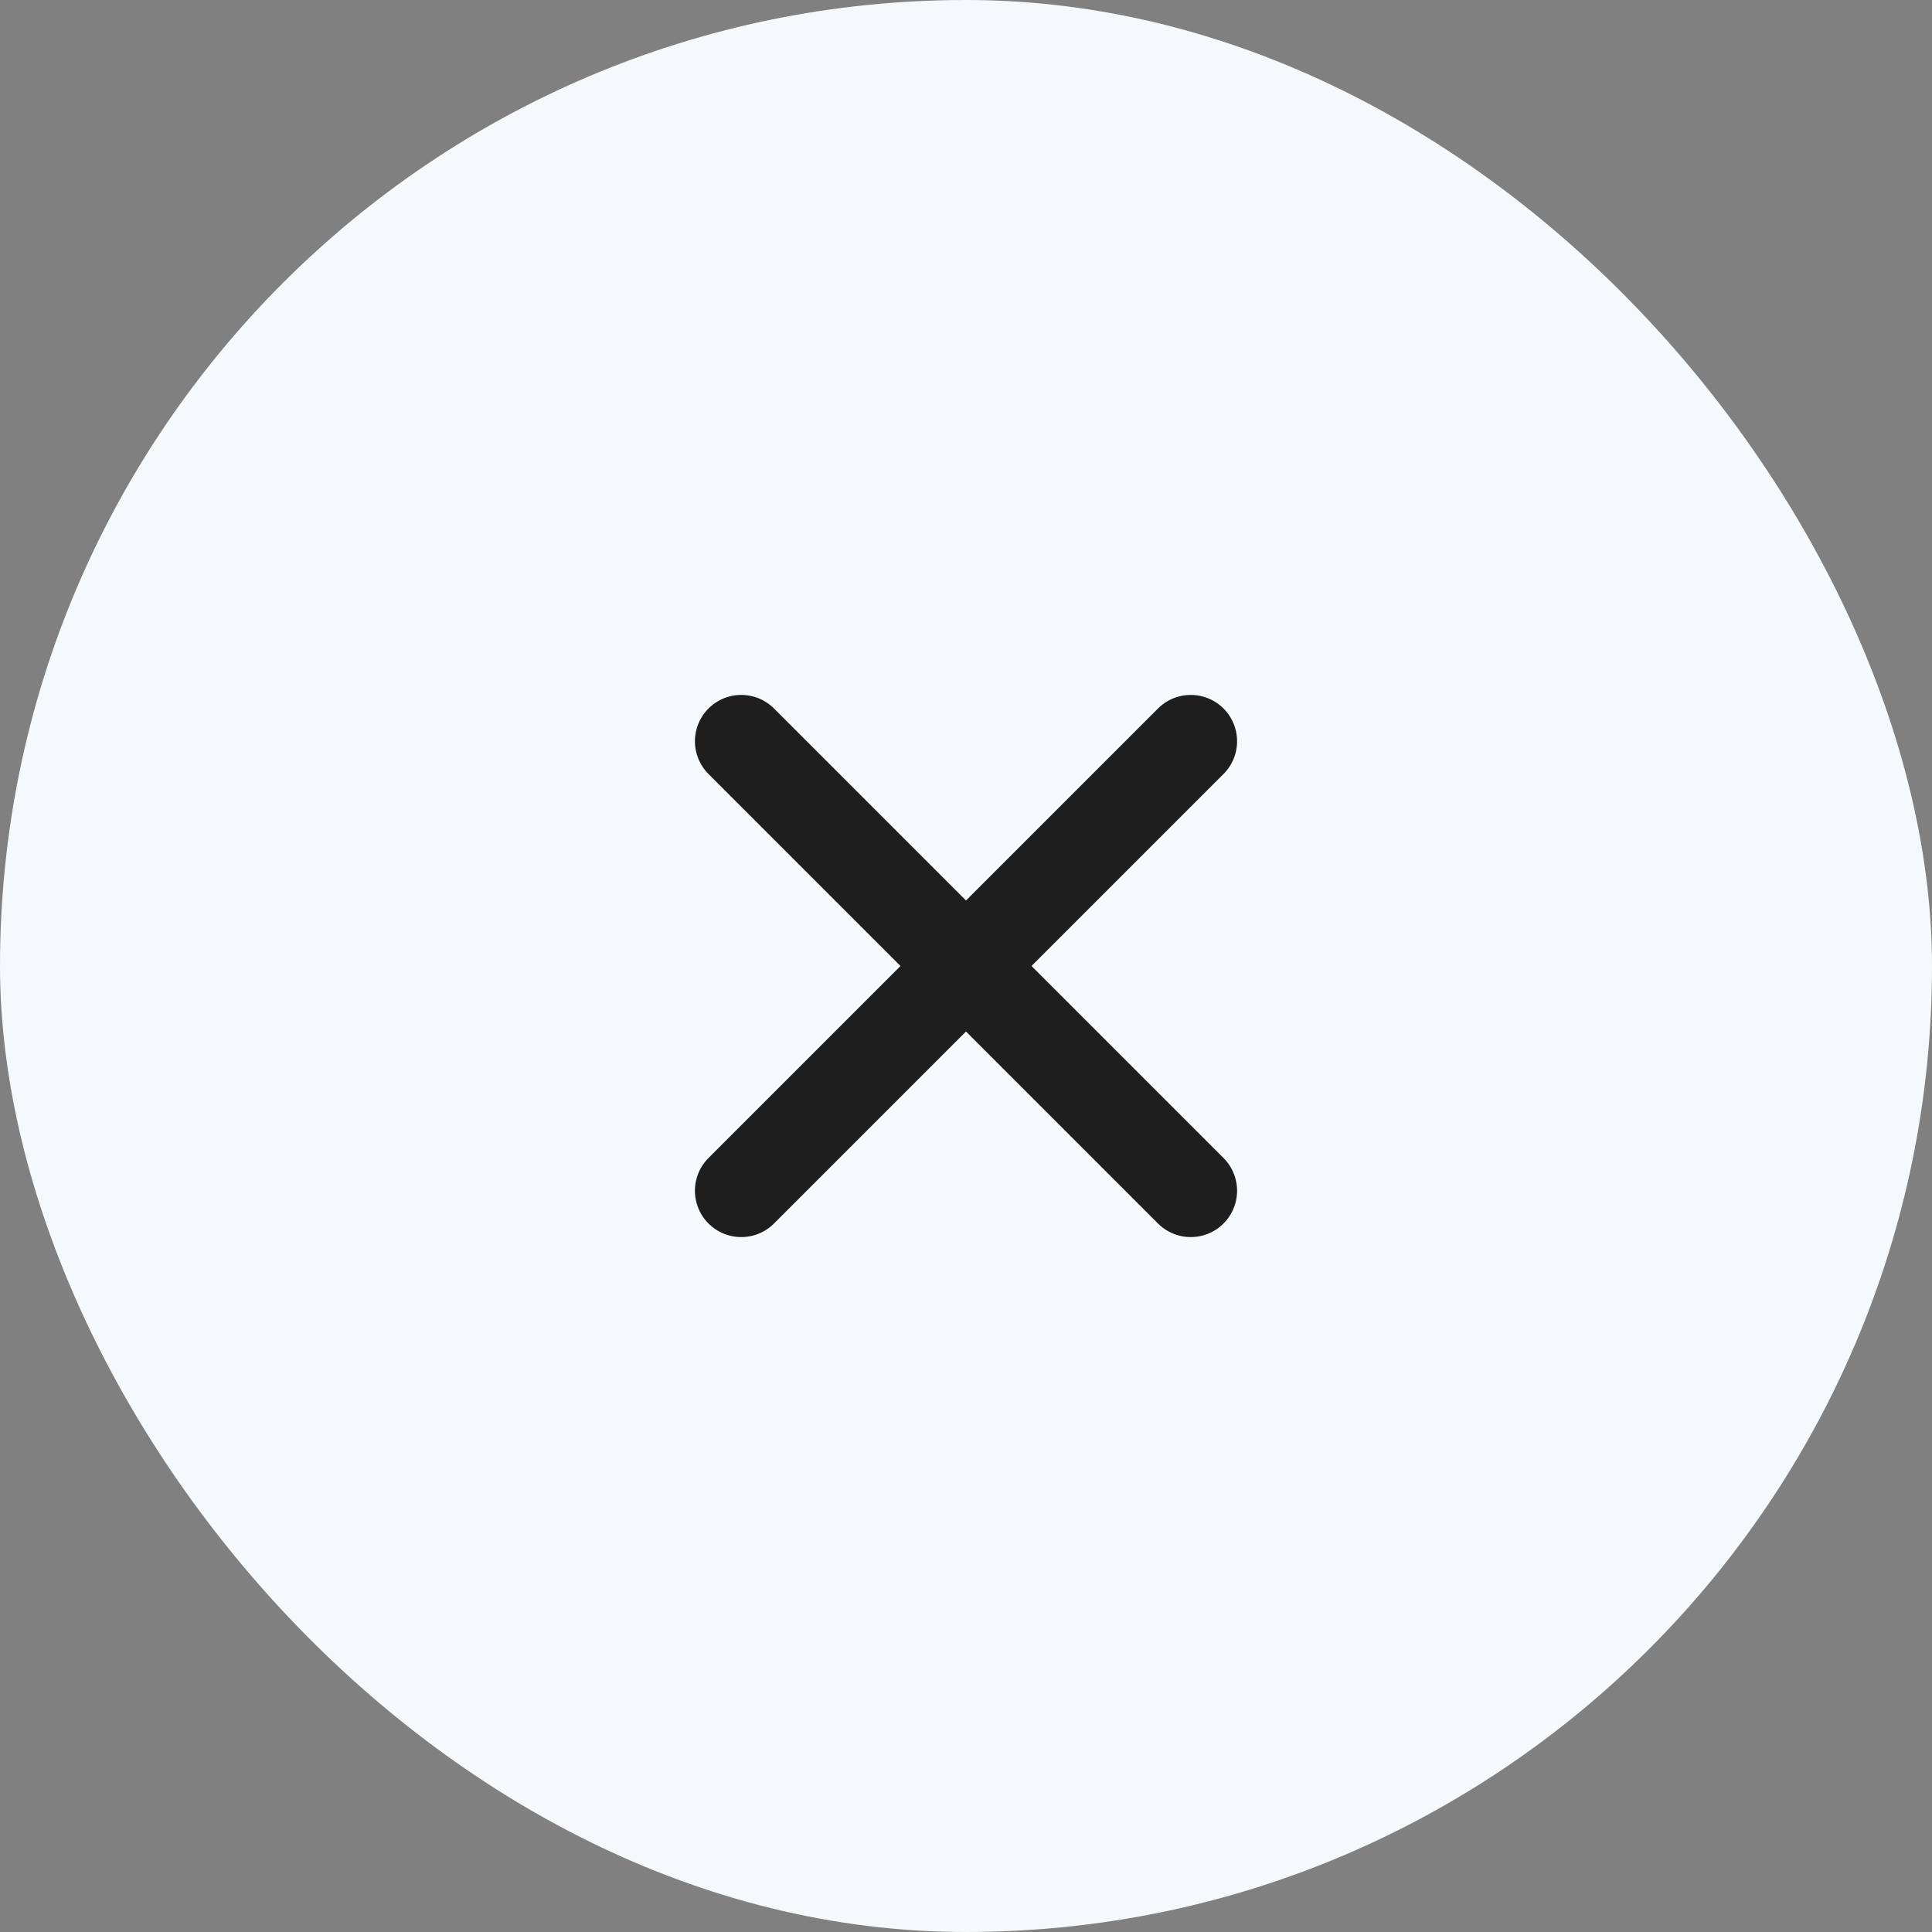
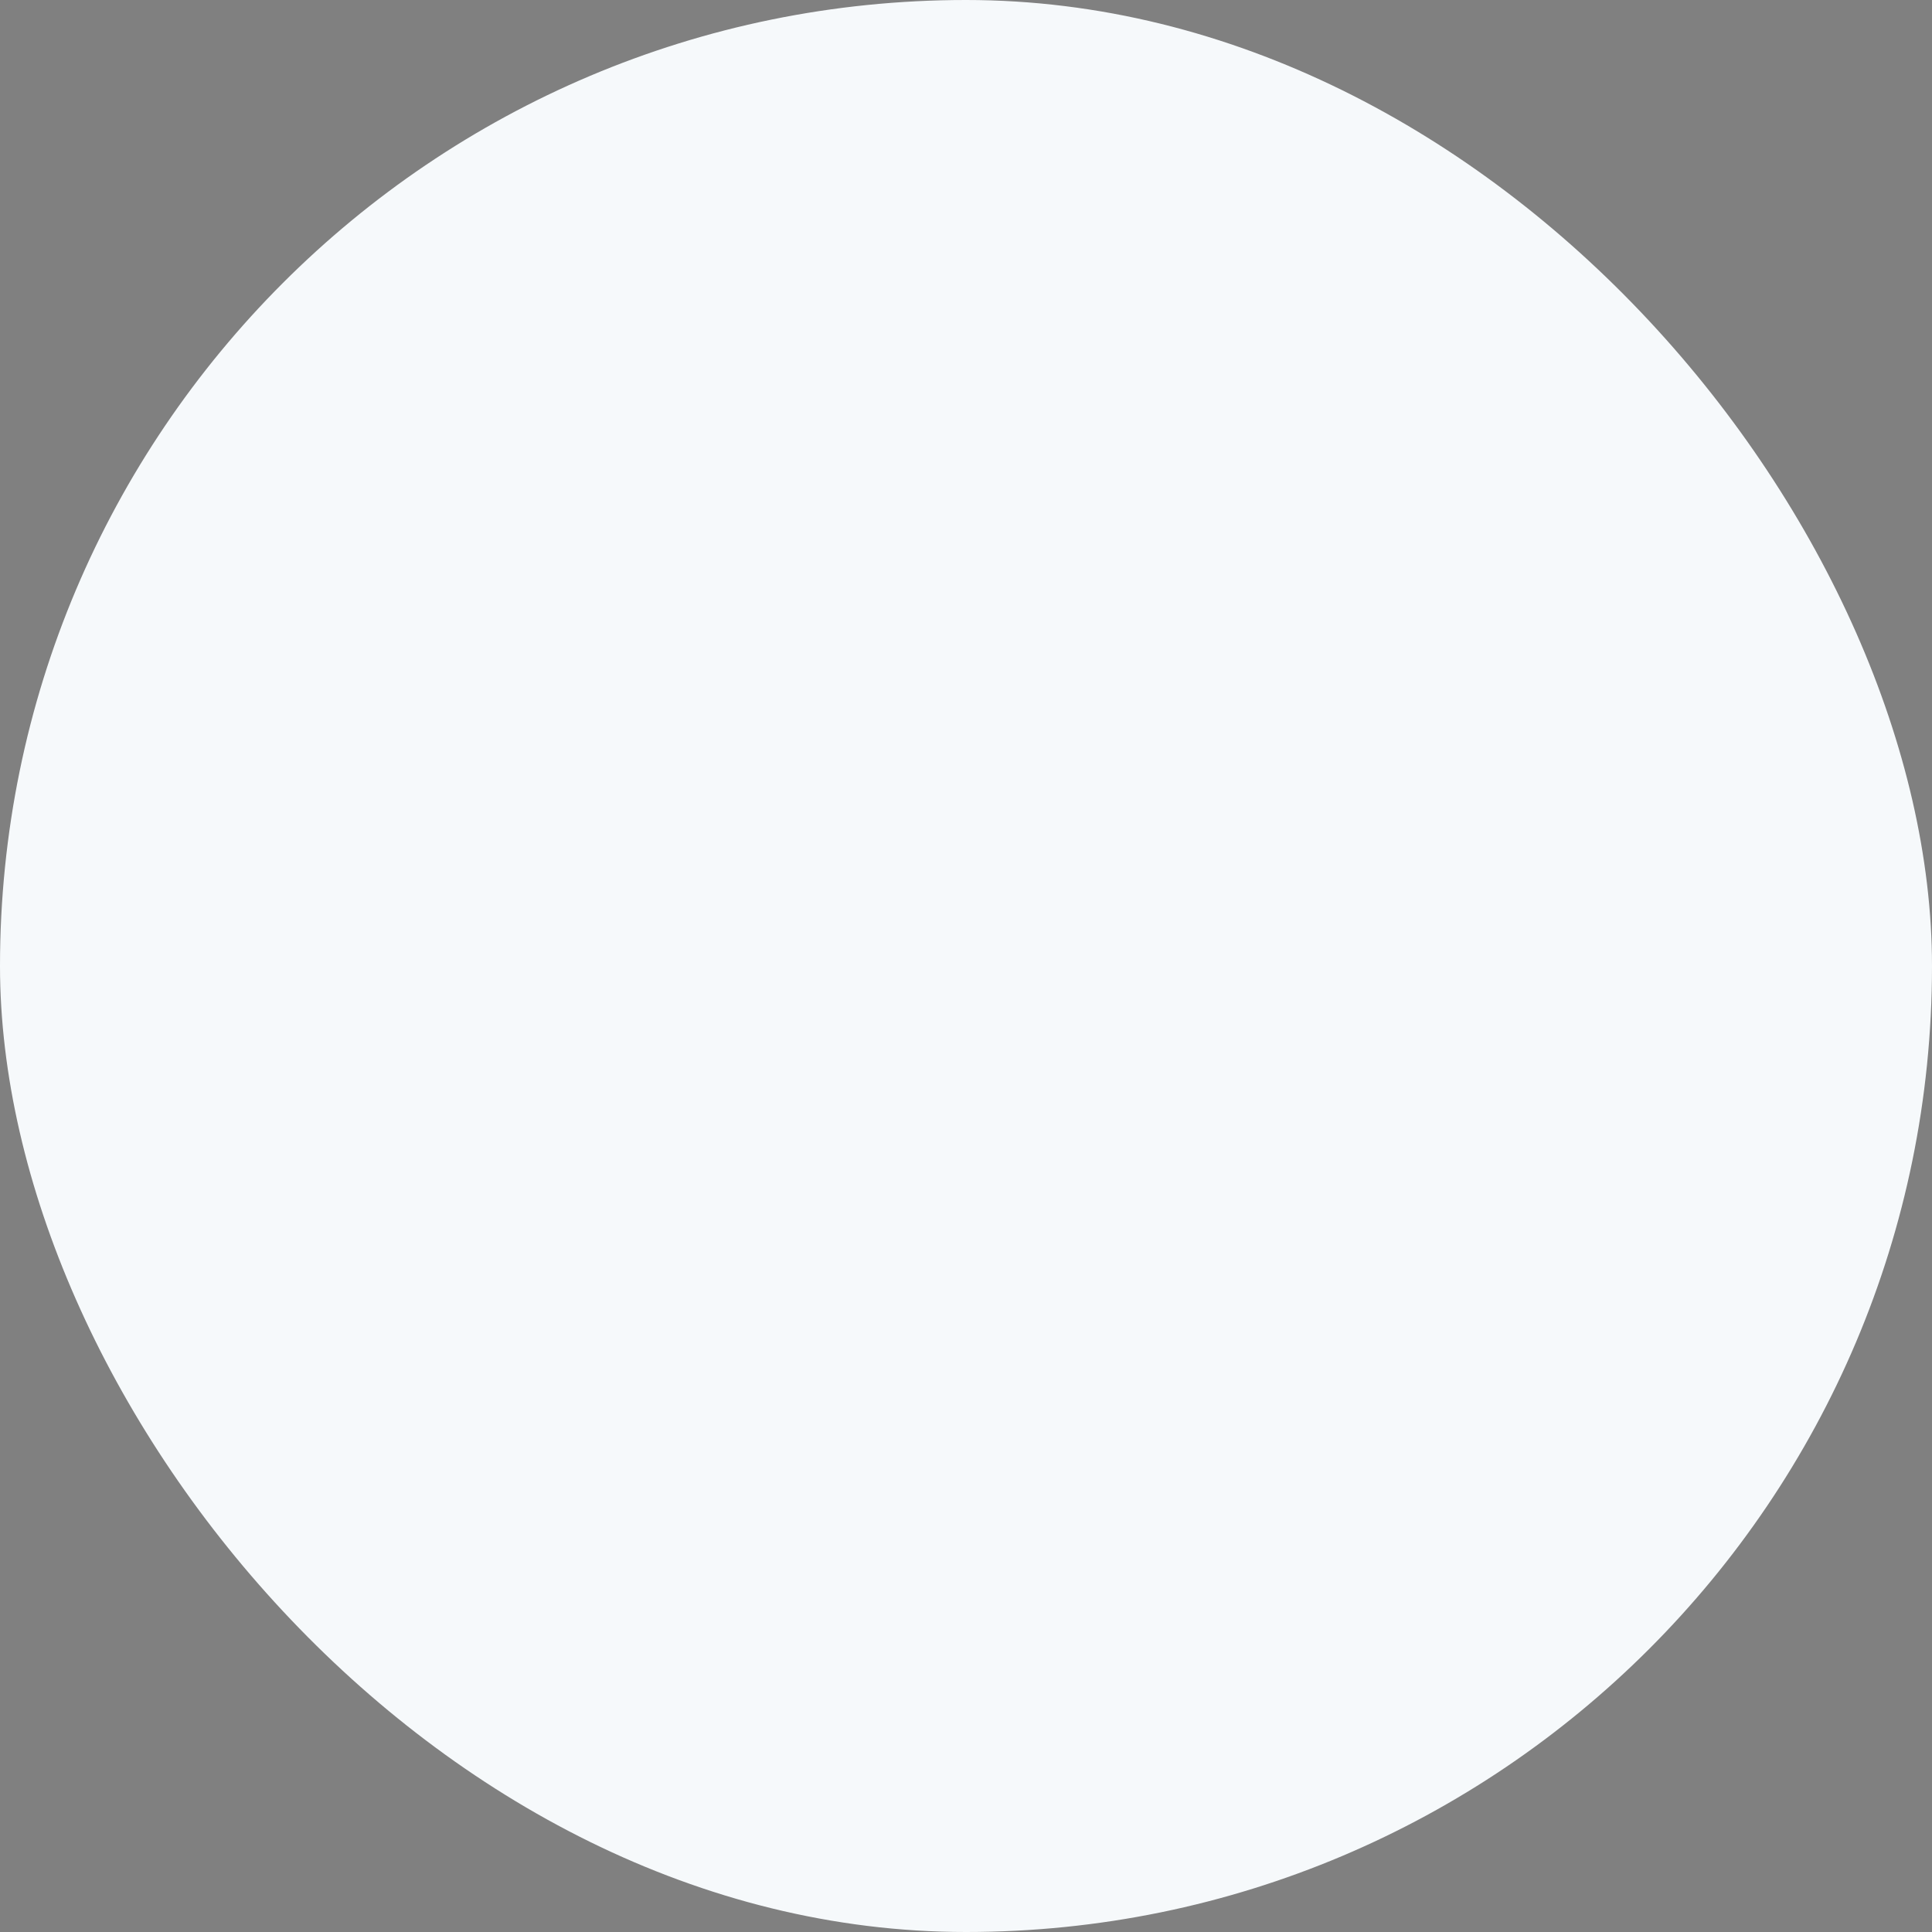
<svg xmlns="http://www.w3.org/2000/svg" width="31.277" height="31.277" viewBox="0 0 31.277 31.277">
  <rect x="0" y="0" width="31.277" height="31.277" fill="#808080" stroke="none" />
  <g id="Group_99410" data-name="Group 99410" transform="translate(-1312.361 -461.361)">
    <rect id="Rectangle_6179" data-name="Rectangle 6179" width="31.277" height="31.277" rx="15.639" transform="translate(1312.361 461.361)" fill="#f6f9fb" />
-     <path id="Path_269424" data-name="Path 269424" d="M6,13.277,13.277,6M6,6l7.277,7.277" transform="translate(1318.361 467.361)" fill="none" stroke="#1e1e1e" stroke-linecap="round" stroke-linejoin="round" stroke-width="1.5" />
  </g>
</svg>